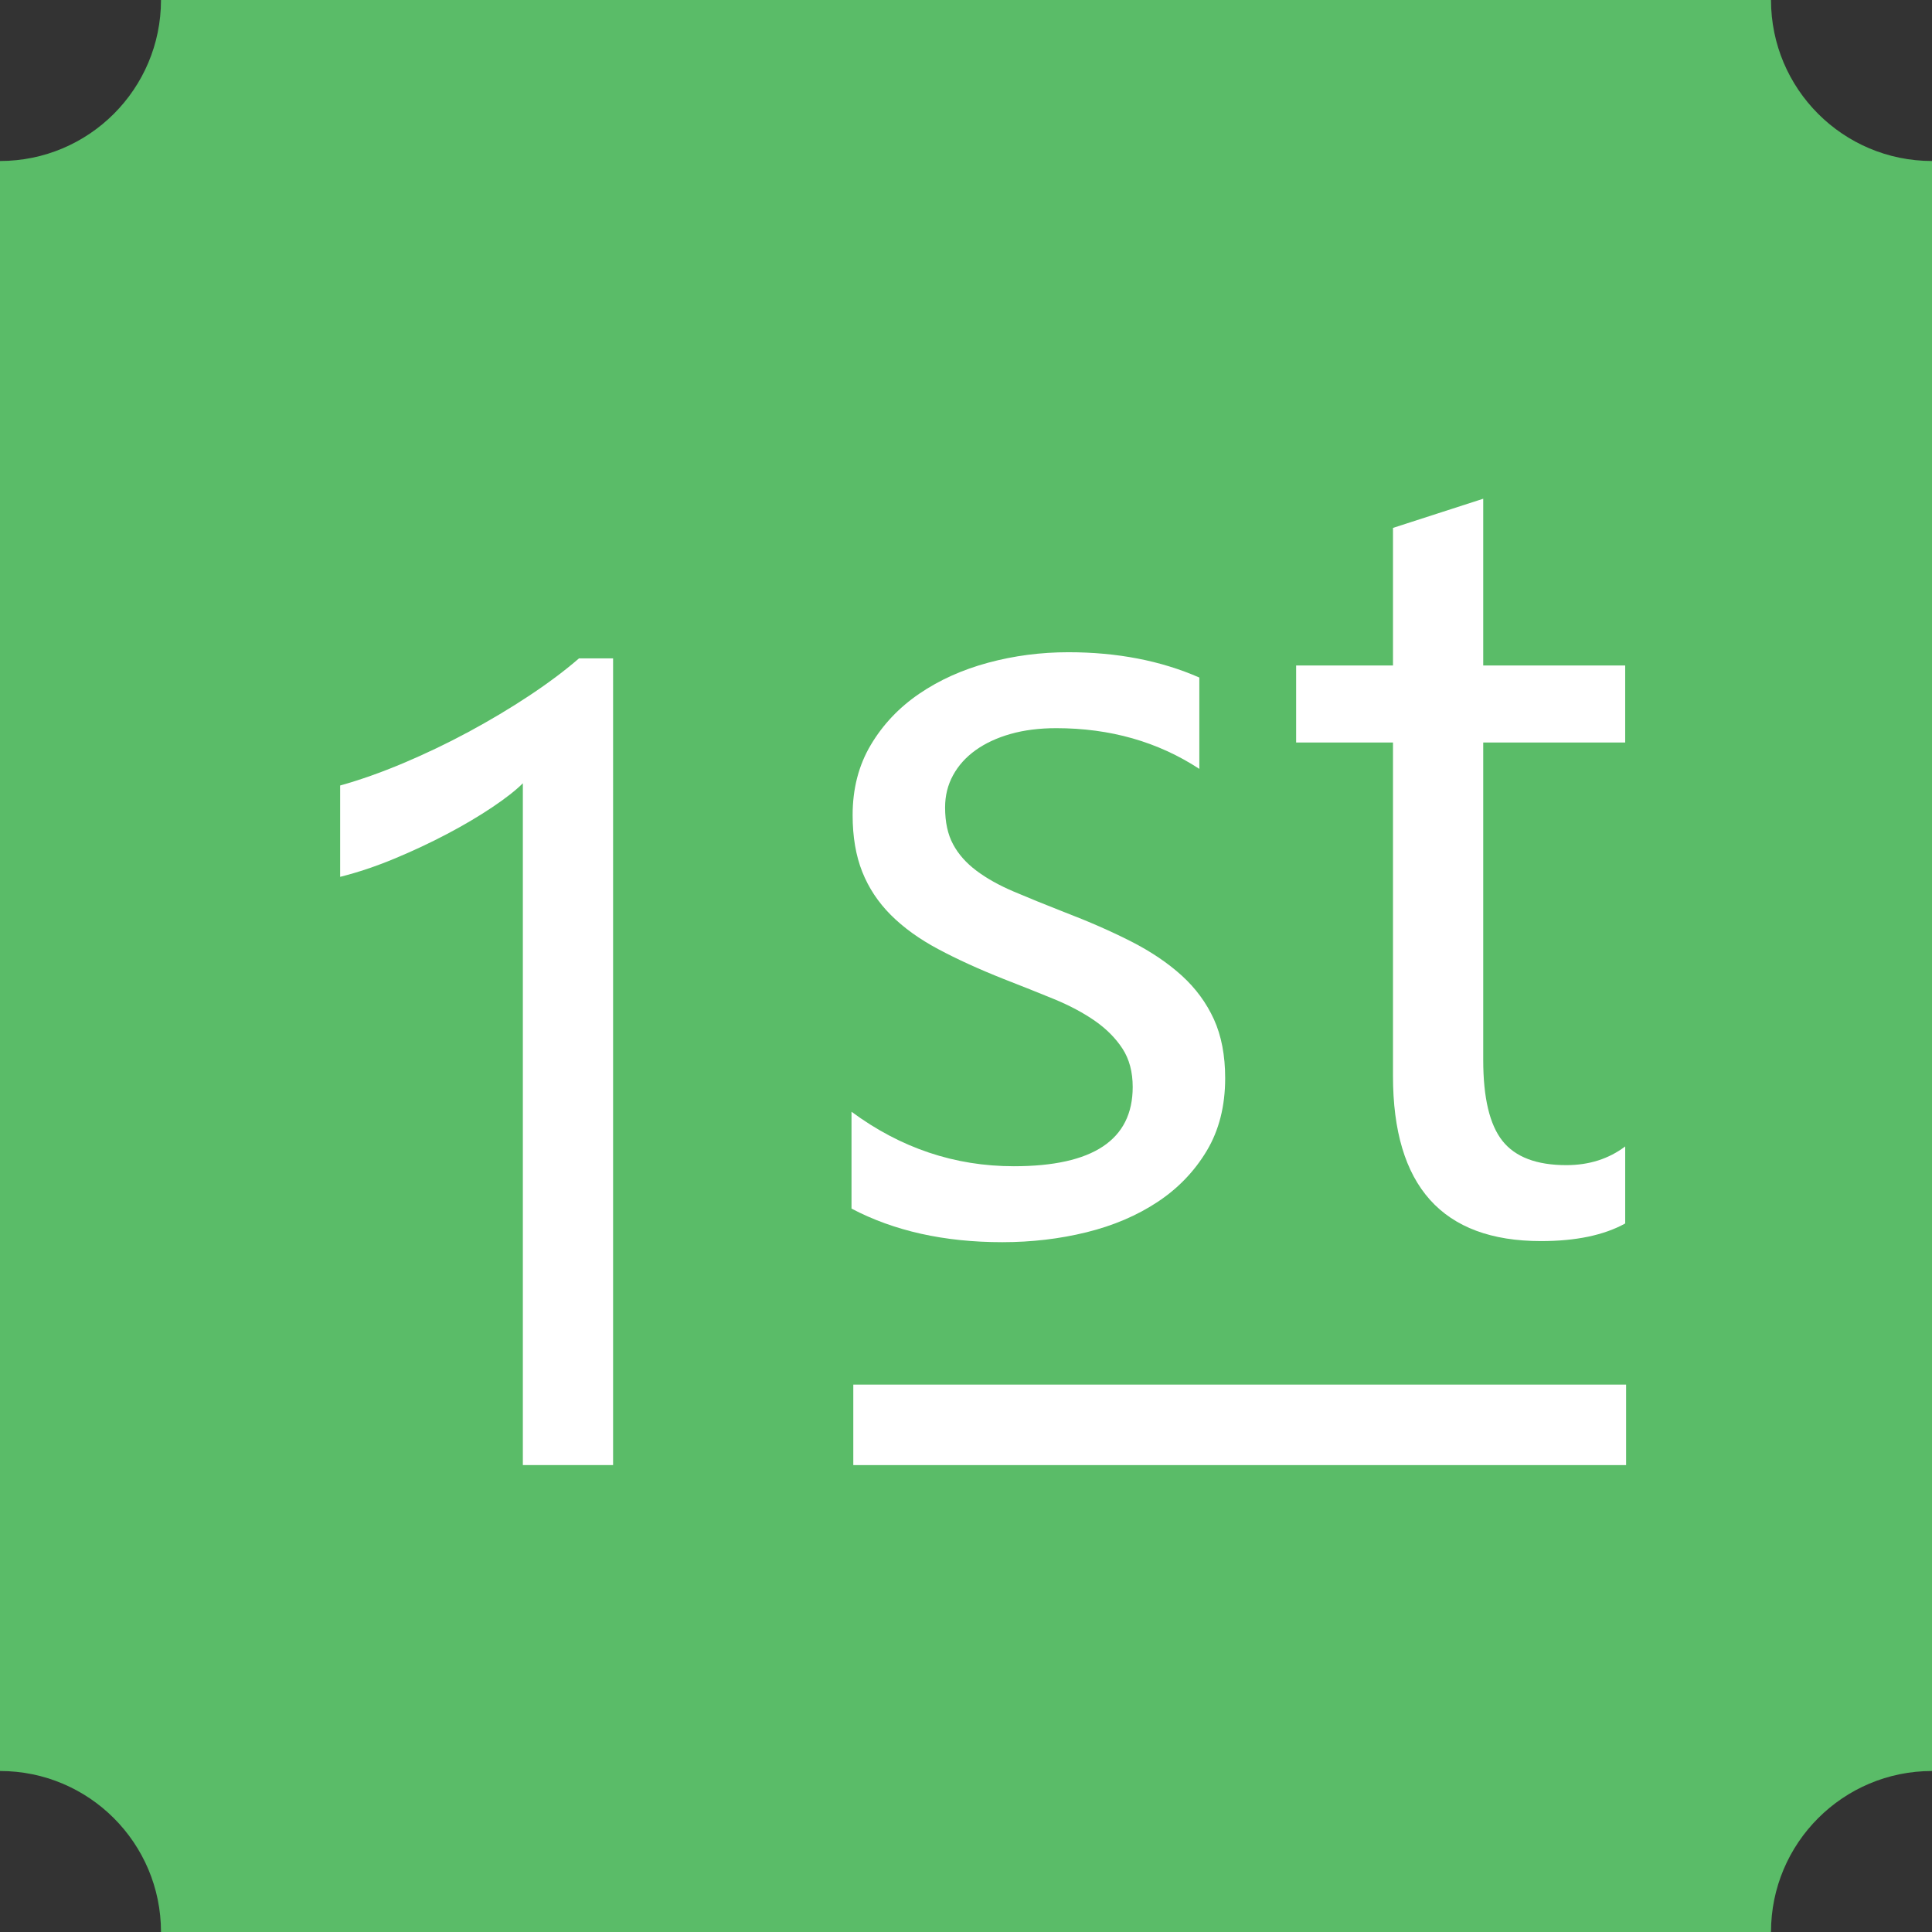
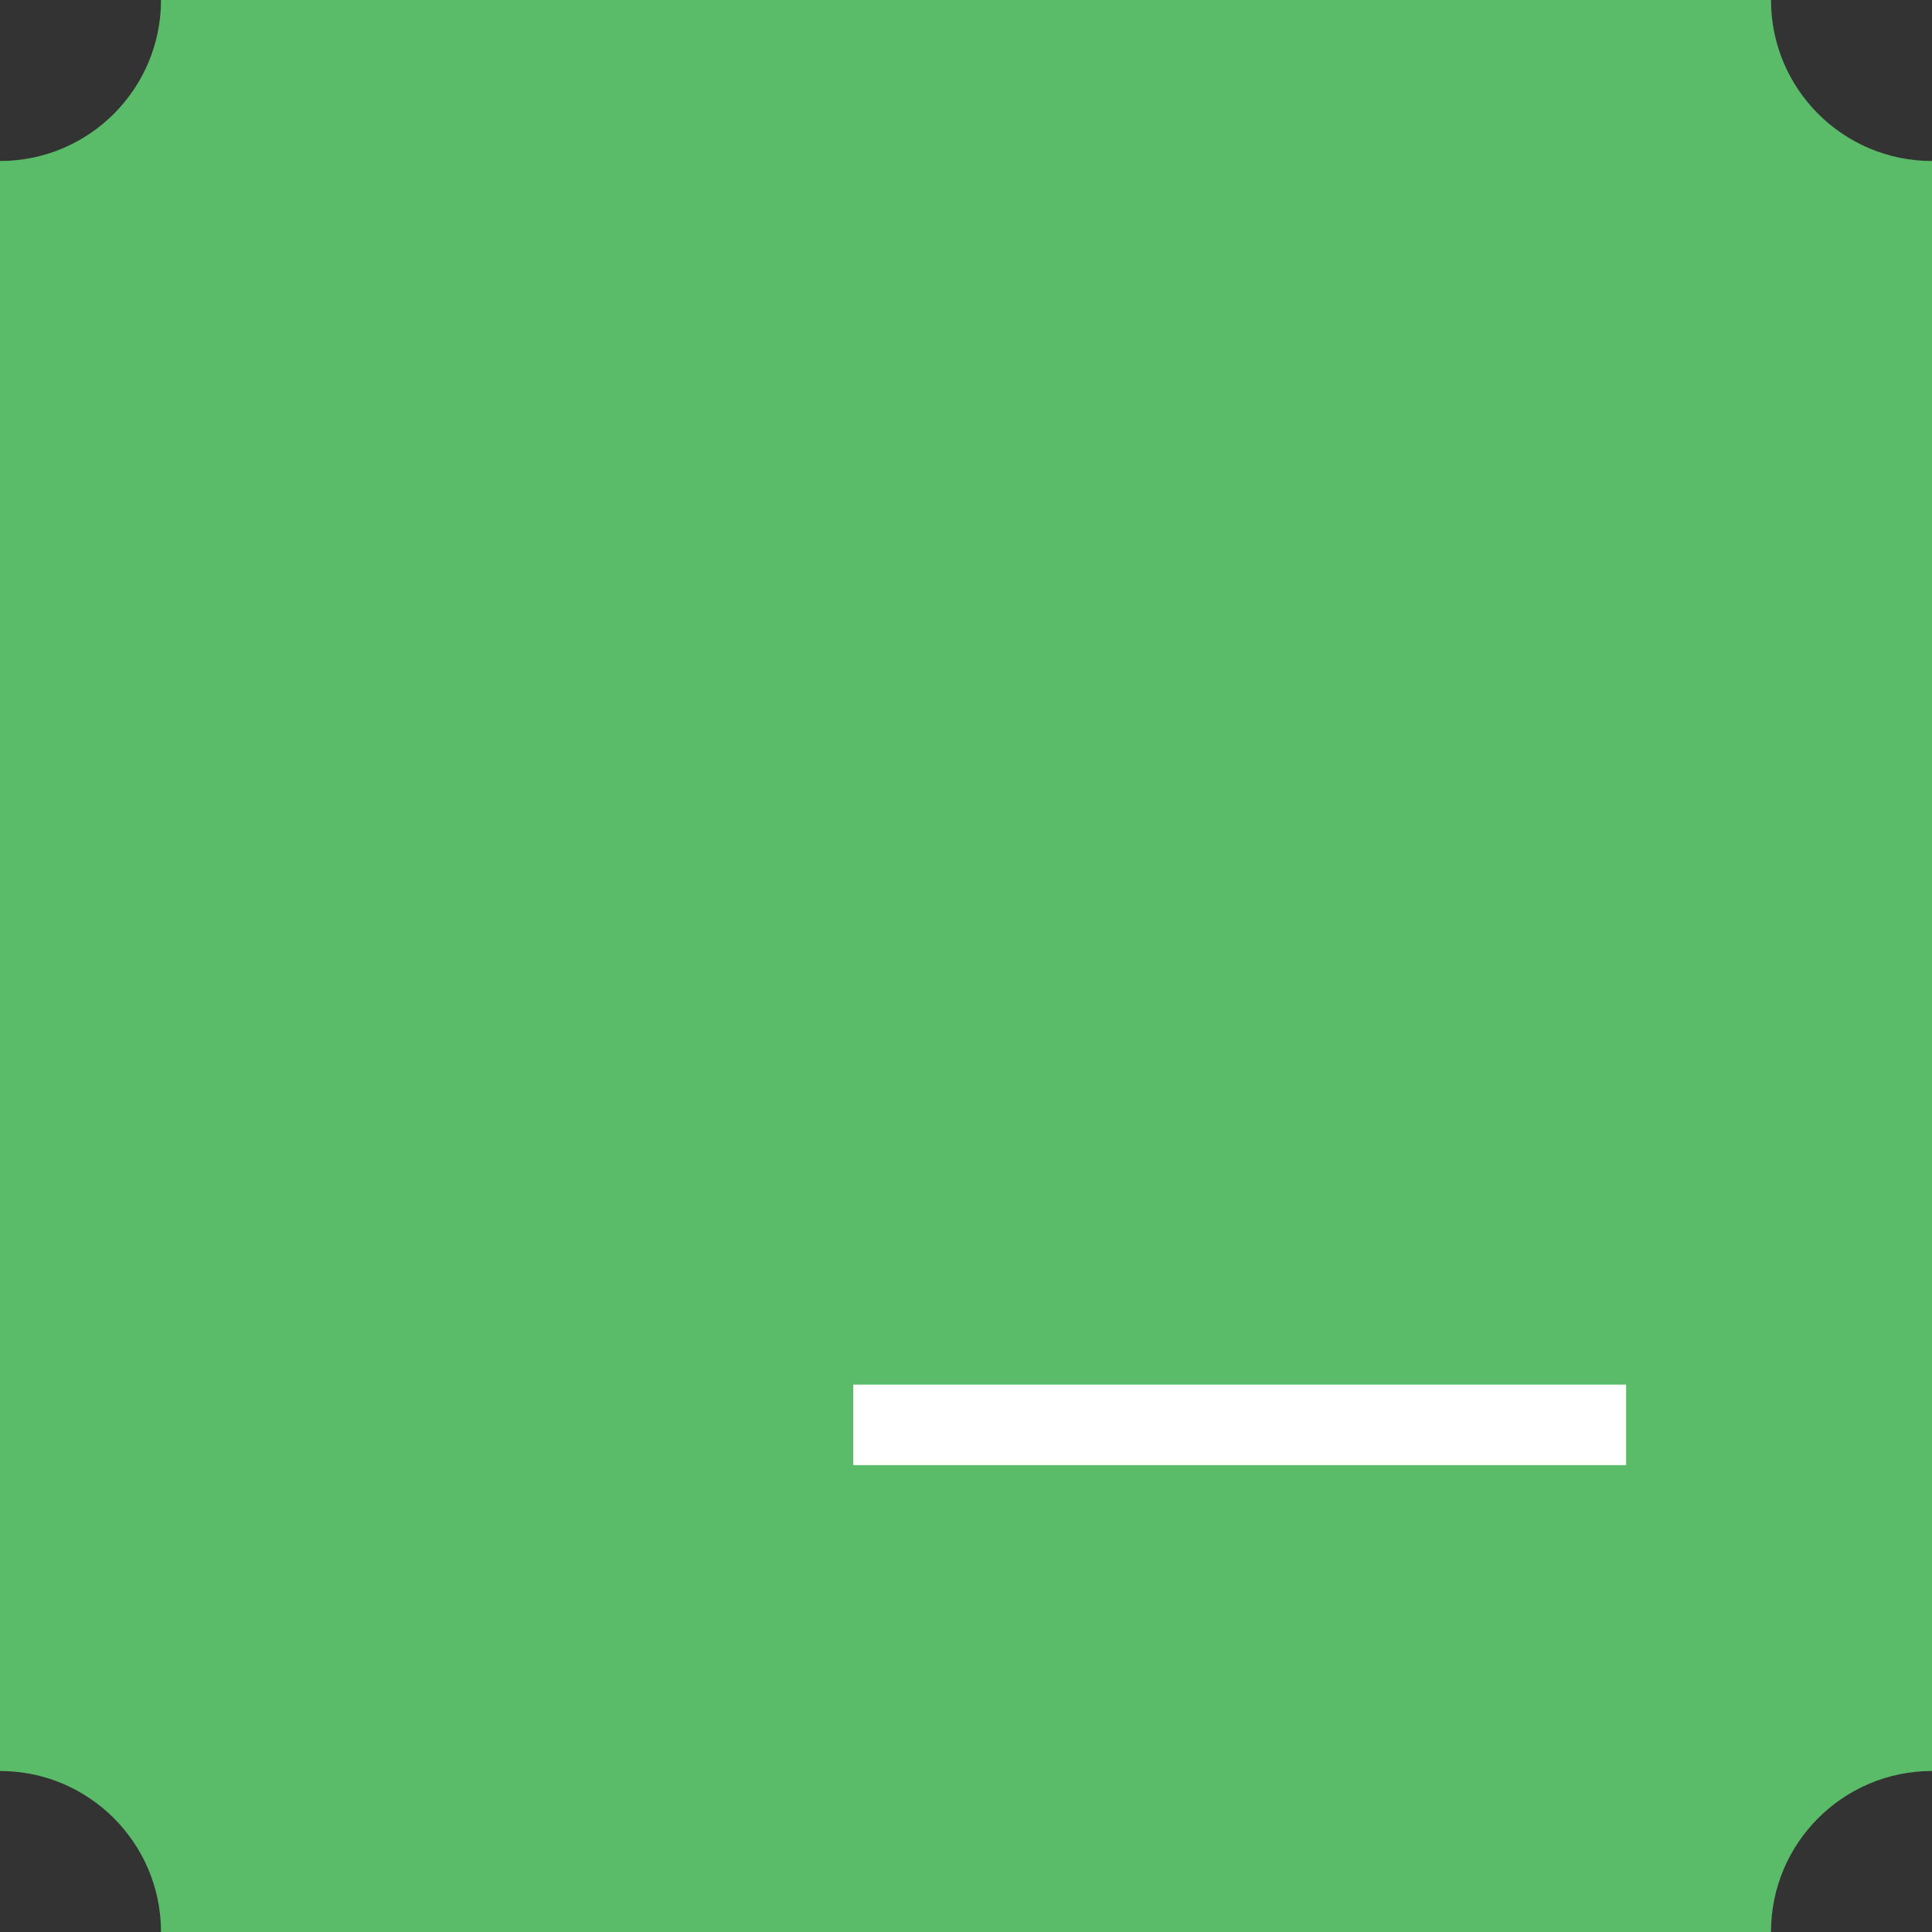
<svg xmlns="http://www.w3.org/2000/svg" version="1.1" id="Layer_1" x="0px" y="0px" width="120px" height="120px" viewBox="0 0 120 120" style="enable-background:new 0 0 120 120;" xml:space="preserve">
  <rect x="0" y="0" width="120" height="120" fill="#333333" stroke="none" />
  <style type="text/css">
	.st0{fill:#5ABC68;}
	.st1{fill:#FFFFFF;}
</style>
  <g>
    <path class="st0" d="M120,110V10c-5.523,0-10-4.477-10-10H10c0,5.523-4.477,10-10,10v100c5.523,0,10,4.477,10,10h100   C110,114.477,114.477,110,120,110z" />
  </g>
  <g>
    <g>
-       <path class="st1" d="M38.08,91h-5.605V48.651c-0.433,0.433-1.065,0.929-1.897,1.487c-0.832,0.559-1.766,1.111-2.803,1.658    c-1.037,0.547-2.131,1.06-3.281,1.538c-1.151,0.479-2.273,0.854-3.367,1.128v-5.674c1.23-0.342,2.535-0.803,3.914-1.384    c1.378-0.581,2.734-1.23,4.067-1.948s2.592-1.47,3.777-2.256c1.185-0.786,2.21-1.555,3.076-2.307h2.119V91z" />
-     </g>
+       </g>
    <g>
-       <path class="st1" d="M52.889,75.068v-6.016c3.053,2.256,6.414,3.385,10.082,3.385c4.922,0,7.383-1.641,7.383-4.922    c0-0.935-0.211-1.727-0.631-2.376c-0.424-0.649-0.992-1.225-1.709-1.726c-0.719-0.502-1.563-0.951-2.529-1.351    c-0.971-0.398-2.012-0.814-3.129-1.248c-1.549-0.615-2.91-1.236-4.084-1.863c-1.174-0.626-2.152-1.333-2.939-2.119    c-0.785-0.786-1.379-1.68-1.777-2.683c-0.398-1.002-0.598-2.176-0.598-3.521c0-1.641,0.375-3.093,1.127-4.358    s1.754-2.324,3.008-3.179s2.684-1.498,4.291-1.931c1.605-0.433,3.264-0.649,4.973-0.649c3.029,0,5.742,0.524,8.135,1.572v5.674    c-2.576-1.686-5.537-2.529-8.887-2.529c-1.049,0-1.994,0.12-2.838,0.359s-1.566,0.576-2.17,1.008    c-0.604,0.433-1.072,0.952-1.4,1.555c-0.332,0.604-0.496,1.271-0.496,2c0,0.912,0.164,1.675,0.496,2.29    c0.328,0.615,0.813,1.162,1.451,1.641s1.412,0.912,2.324,1.299c0.912,0.388,1.949,0.809,3.111,1.265    c1.549,0.593,2.939,1.202,4.17,1.829c1.23,0.627,2.277,1.333,3.145,2.119c0.865,0.786,1.531,1.691,2,2.717    c0.465,1.025,0.699,2.245,0.699,3.658c0,1.731-0.381,3.235-1.145,4.512c-0.764,1.275-1.783,2.336-3.059,3.178    c-1.277,0.844-2.746,1.471-4.41,1.881s-3.406,0.615-5.229,0.615C58.652,77.154,55.531,76.459,52.889,75.068z" />
-       <path class="st1" d="M100.944,75.992c-1.322,0.729-3.065,1.094-5.229,1.094c-6.13,0-9.194-3.418-9.194-10.254V46.119h-6.016    v-4.785h6.016v-8.545l5.605-1.812v10.356h8.818v4.785h-8.818V65.84c0,2.348,0.398,4.022,1.196,5.025    c0.797,1.002,2.119,1.504,3.965,1.504c1.412,0,2.632-0.388,3.657-1.162V75.992z" />
-     </g>
+       </g>
    <g>
      <rect x="53" y="86" class="st1" width="48" height="5" />
    </g>
  </g>
</svg>